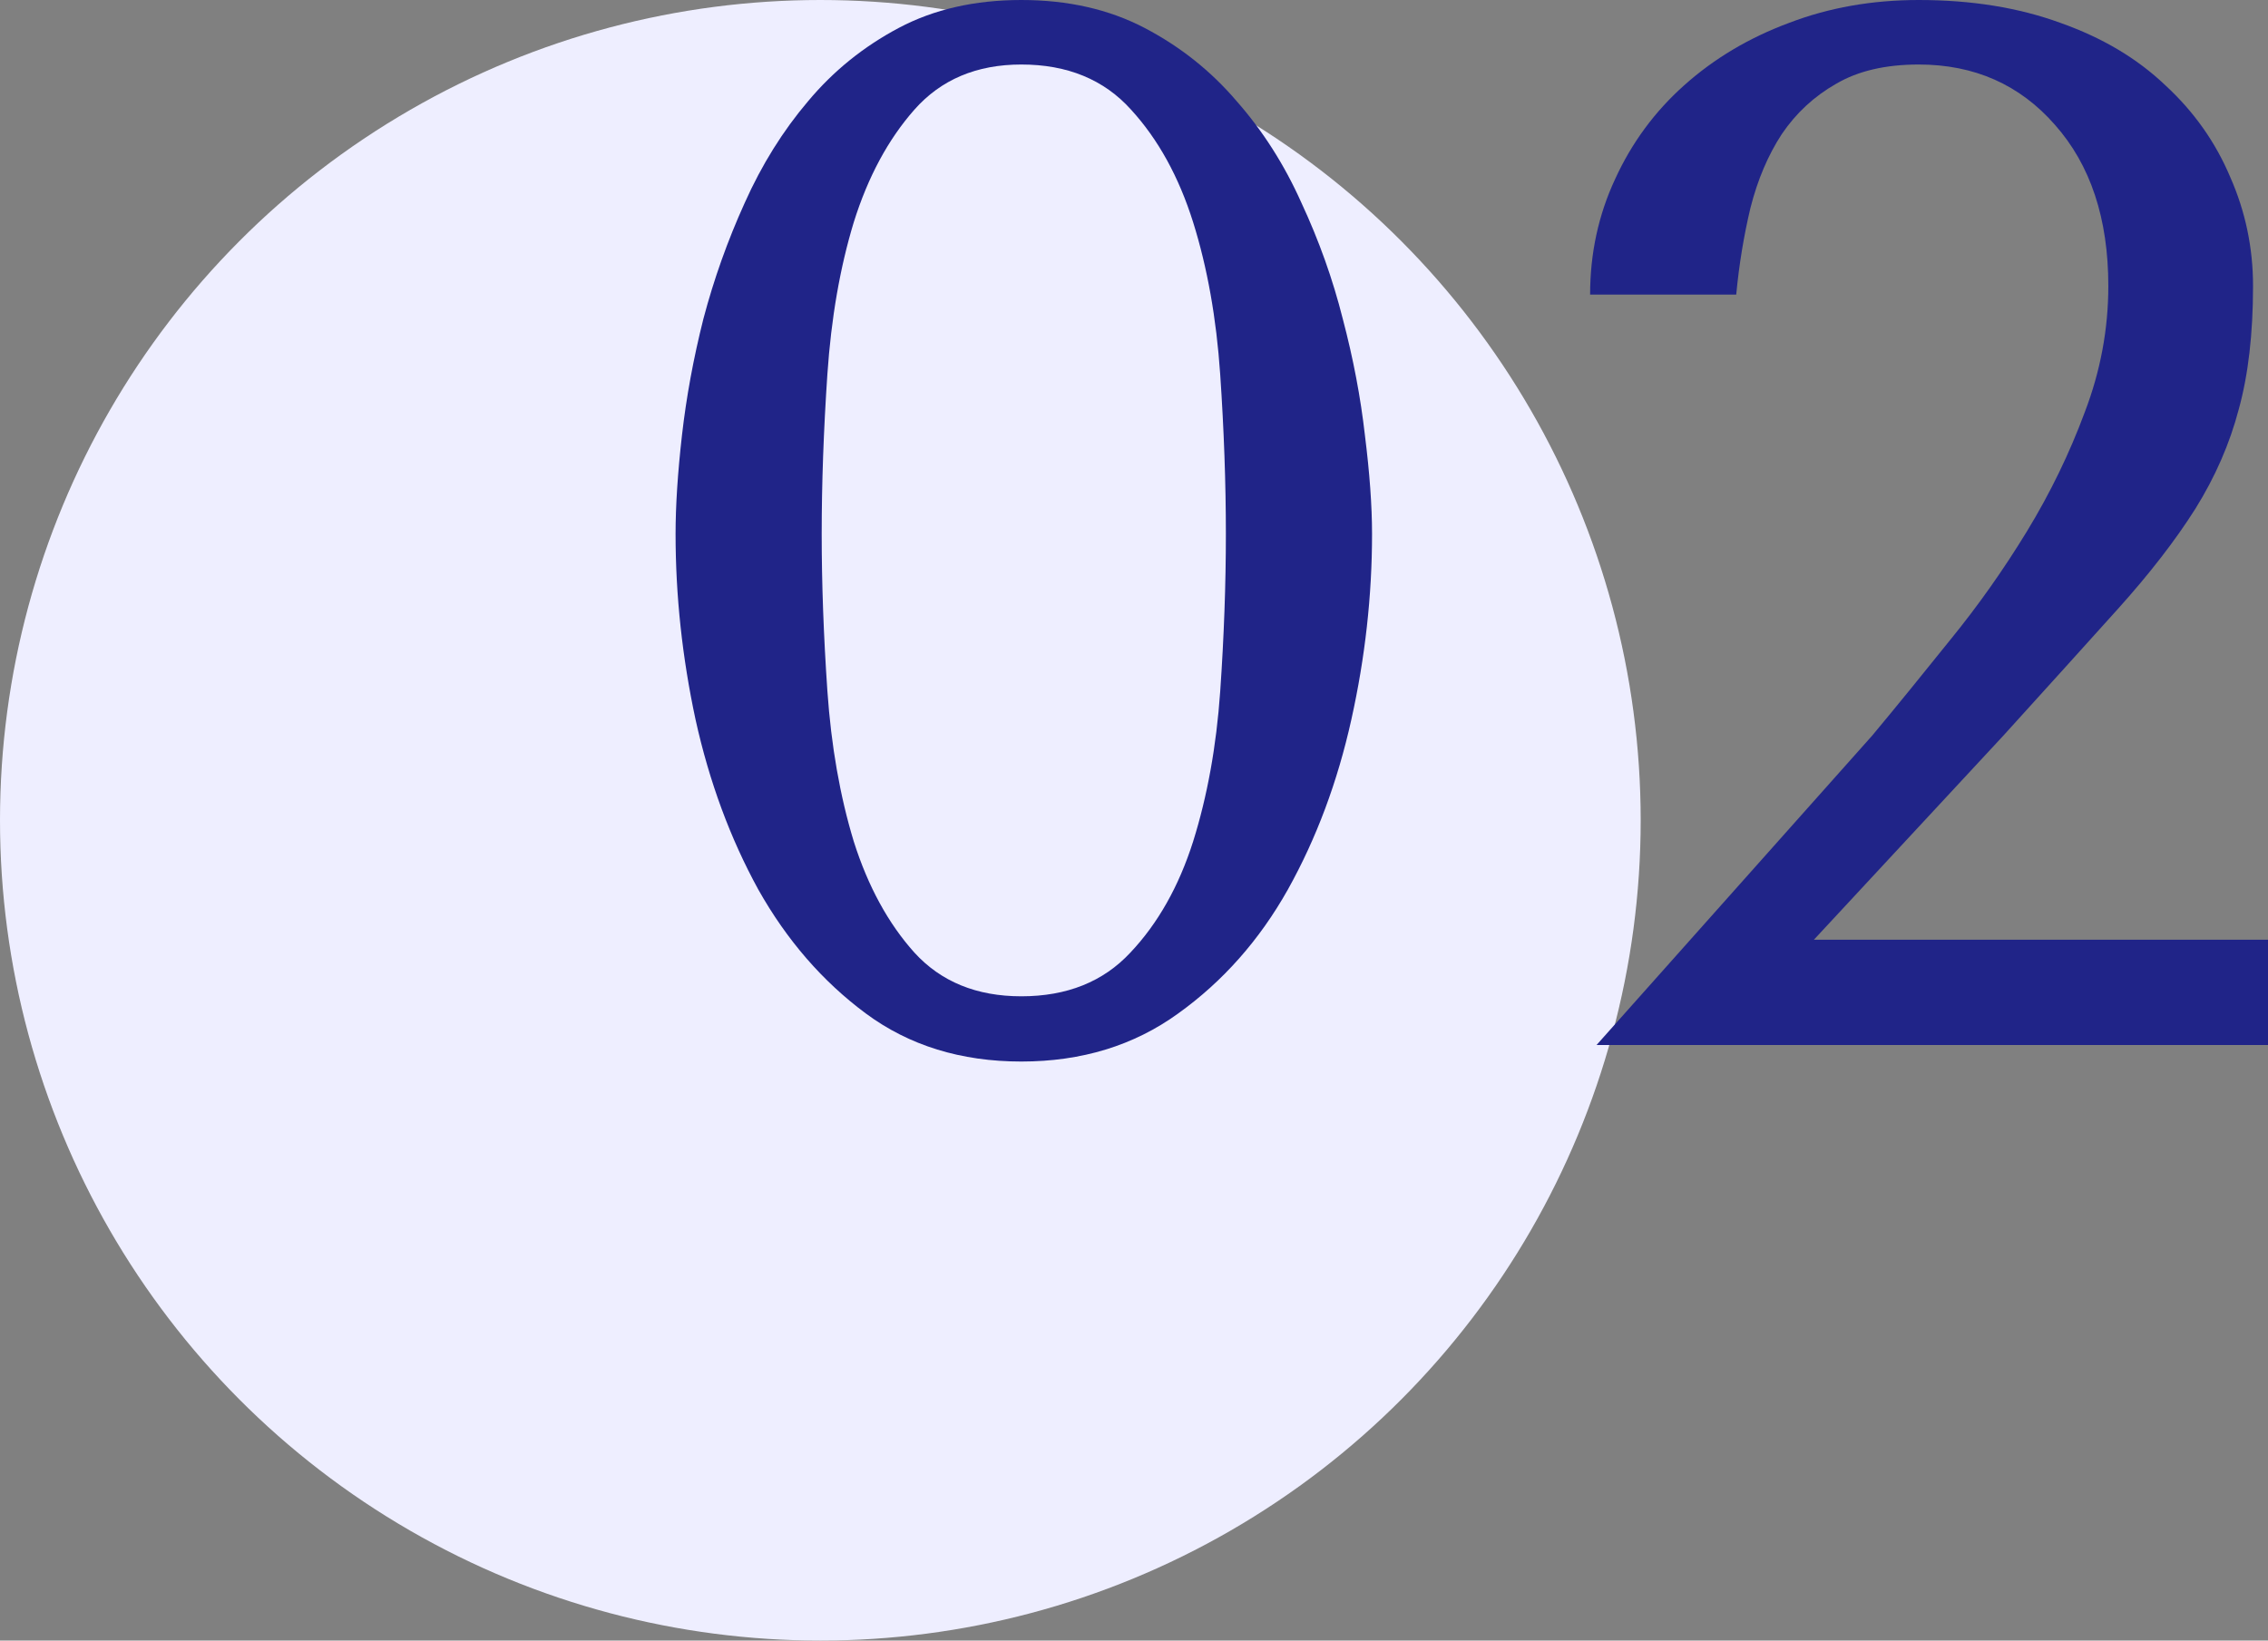
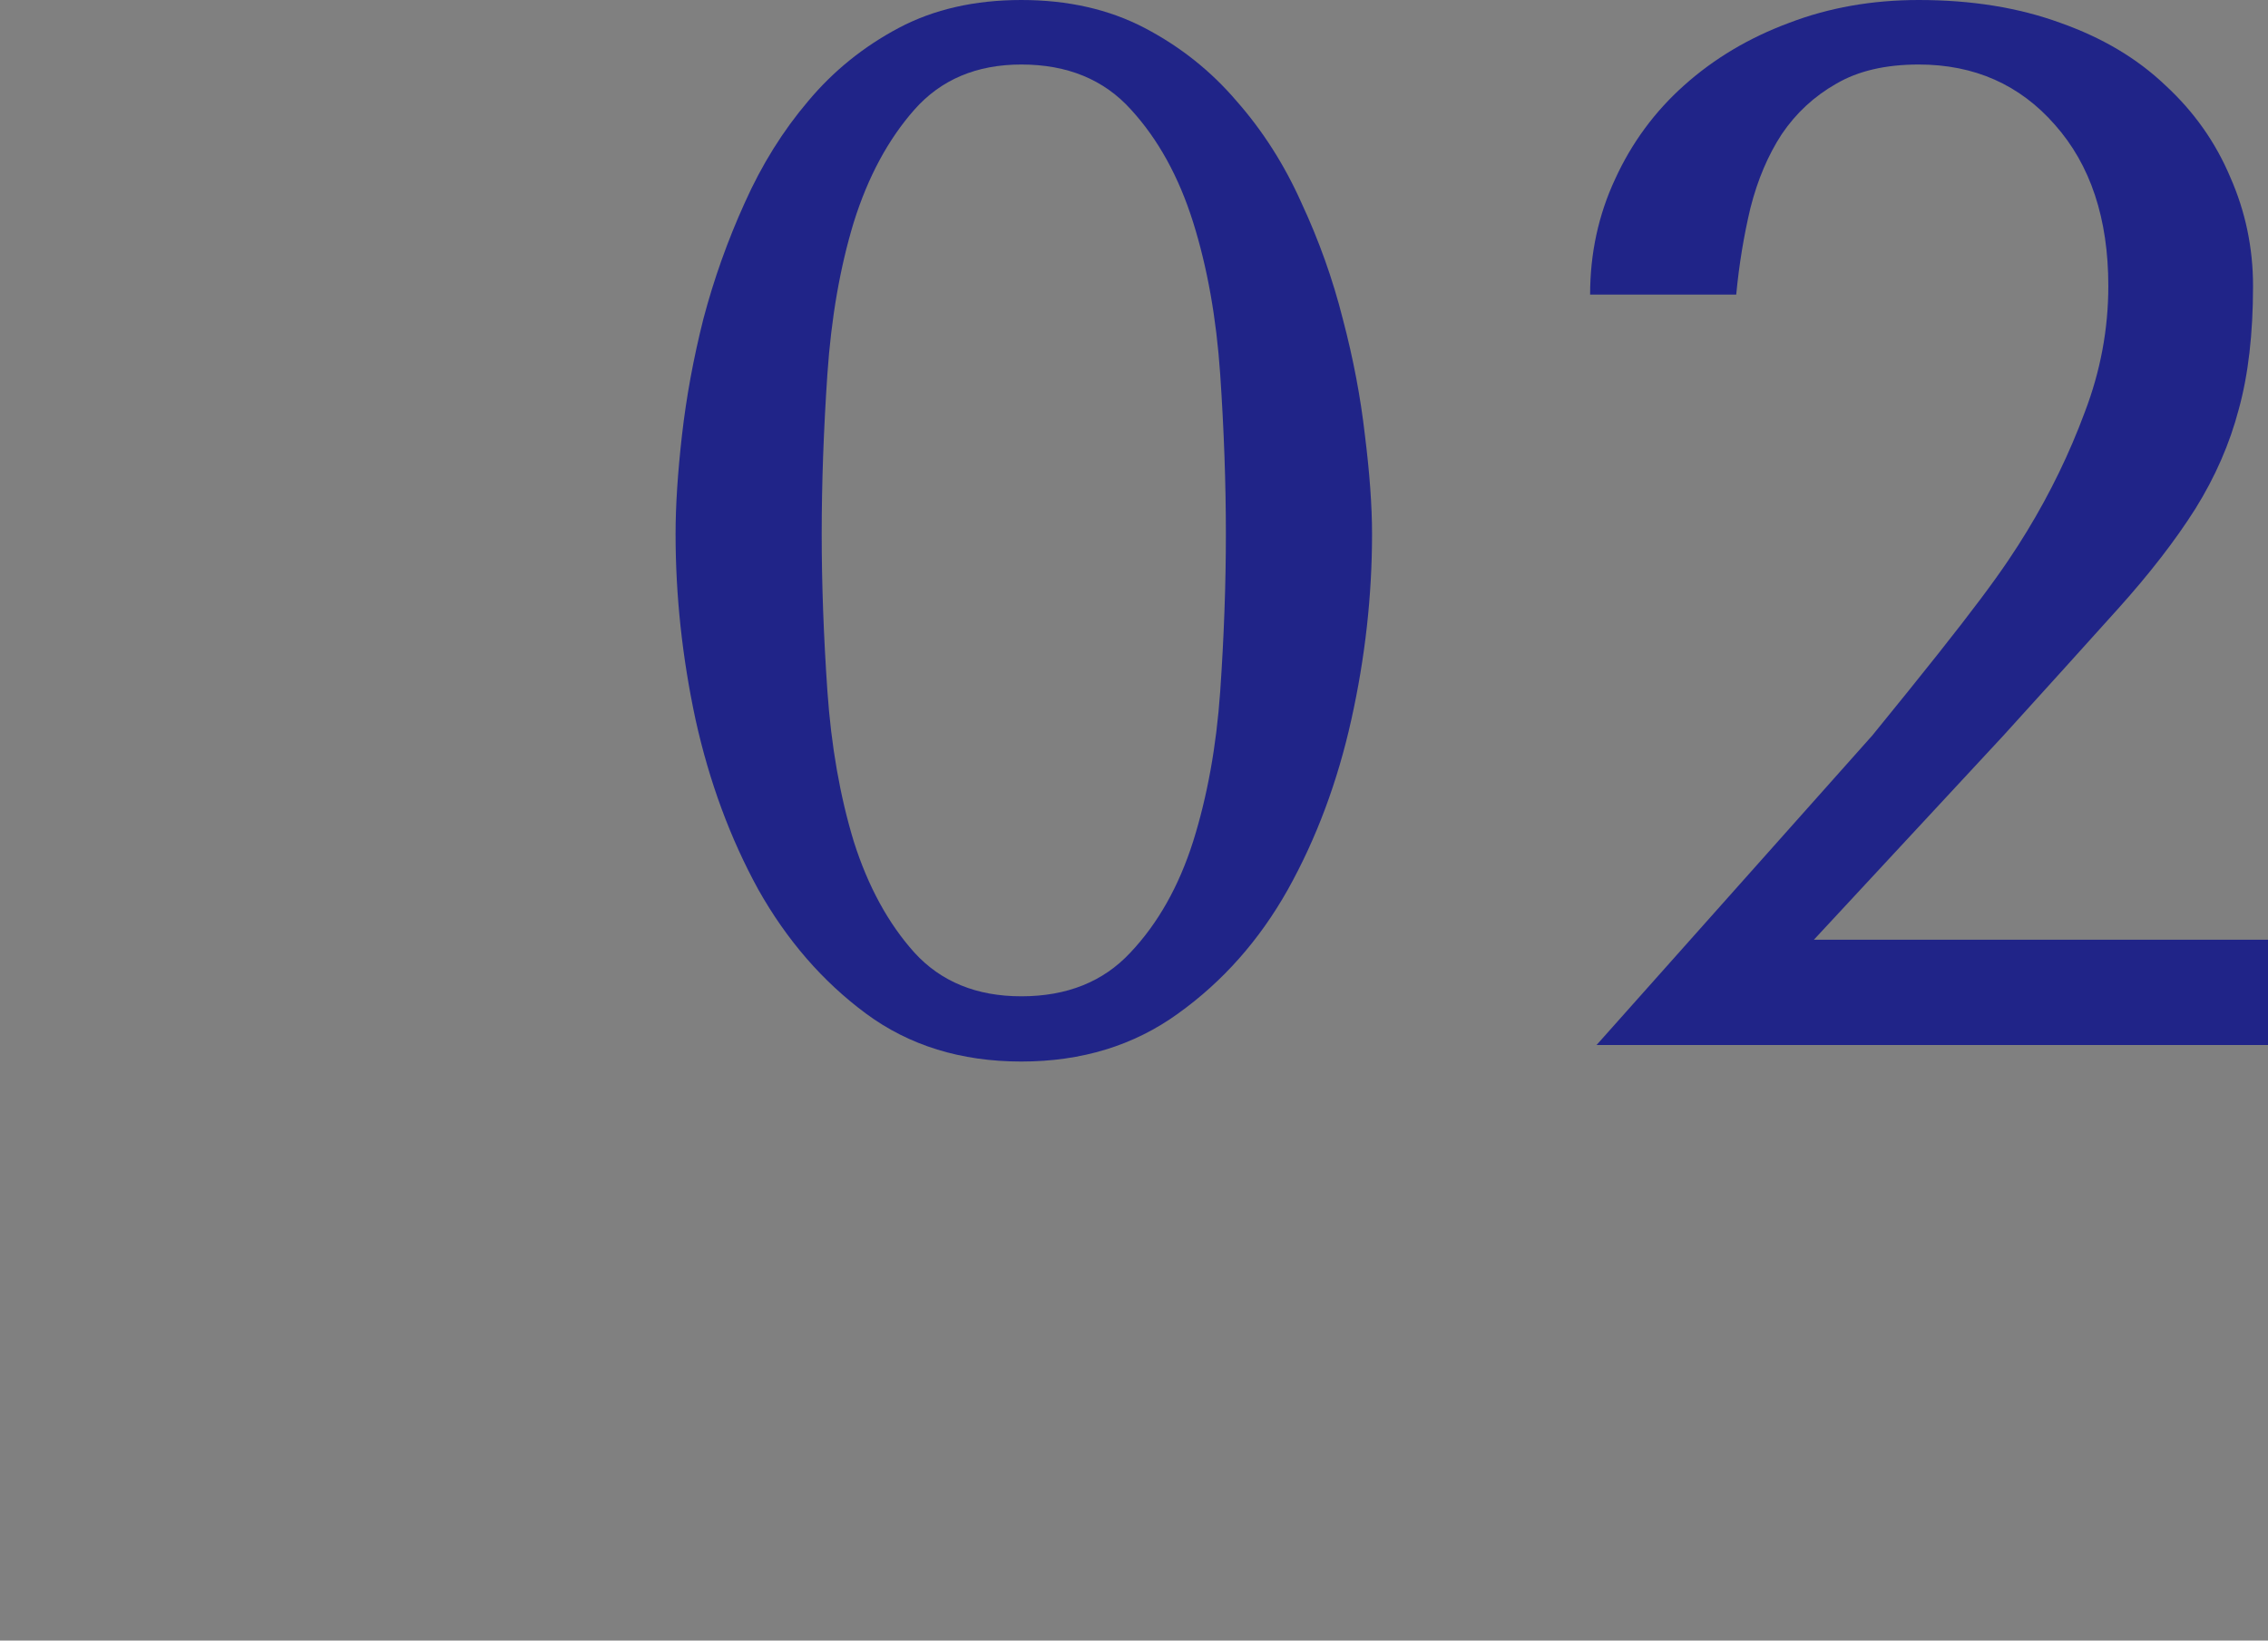
<svg xmlns="http://www.w3.org/2000/svg" width="47" height="34" viewBox="0 0 47 34" fill="none">
  <rect x="0" y="0" width="47" height="34" fill="#808080" stroke="none" />
-   <circle cx="17" cy="17" r="17" fill="#EEEEFF" />
  <path d="M14 11.067C14 10.483 14.044 9.799 14.133 9.017C14.222 8.235 14.369 7.432 14.576 6.61C14.793 5.788 15.078 4.986 15.433 4.204C15.787 3.412 16.226 2.709 16.748 2.095C17.27 1.471 17.895 0.966 18.624 0.579C19.352 0.193 20.199 0 21.165 0C22.13 0 22.982 0.193 23.72 0.579C24.459 0.966 25.094 1.471 25.626 2.095C26.167 2.709 26.616 3.412 26.97 4.204C27.334 4.986 27.62 5.788 27.827 6.61C28.044 7.432 28.196 8.235 28.285 9.017C28.383 9.799 28.433 10.483 28.433 11.067C28.433 12.344 28.29 13.627 28.004 14.914C27.718 16.202 27.28 17.375 26.689 18.435C26.099 19.485 25.34 20.341 24.414 21.005C23.498 21.668 22.415 22 21.165 22C19.914 22 18.84 21.668 17.944 21.005C17.048 20.341 16.305 19.485 15.714 18.435C15.133 17.375 14.699 16.202 14.414 14.914C14.138 13.627 14 12.344 14 11.067ZM17.028 11.067C17.028 12.097 17.068 13.181 17.146 14.32C17.225 15.459 17.407 16.499 17.693 17.44C17.988 18.37 18.407 19.138 18.949 19.742C19.5 20.346 20.239 20.648 21.165 20.648C22.11 20.648 22.863 20.346 23.425 19.742C23.996 19.138 24.429 18.37 24.725 17.44C25.02 16.499 25.207 15.464 25.286 14.335C25.365 13.196 25.404 12.107 25.404 11.067C25.404 10.017 25.365 8.913 25.286 7.754C25.207 6.596 25.02 5.546 24.725 4.605C24.429 3.664 24.001 2.887 23.439 2.273C22.878 1.649 22.12 1.337 21.165 1.337C20.239 1.337 19.5 1.649 18.949 2.273C18.407 2.887 17.988 3.664 17.693 4.605C17.407 5.546 17.225 6.596 17.146 7.754C17.068 8.913 17.028 10.017 17.028 11.067Z" fill="#202488" />
-   <path d="M32.952 6.105C32.952 5.254 33.124 4.456 33.469 3.714C33.813 2.961 34.291 2.312 34.901 1.768C35.522 1.213 36.246 0.782 37.073 0.475C37.9 0.158 38.797 0 39.762 0C40.855 0 41.835 0.158 42.701 0.475C43.568 0.782 44.292 1.213 44.873 1.768C45.464 2.312 45.912 2.946 46.217 3.669C46.532 4.382 46.69 5.135 46.69 5.927C46.69 6.917 46.591 7.769 46.394 8.482C46.207 9.195 45.907 9.883 45.493 10.547C45.08 11.2 44.543 11.894 43.883 12.627C43.233 13.35 42.445 14.221 41.52 15.241L37.59 19.475H47V21.658H33.085L38.801 15.241C39.304 14.637 39.84 13.978 40.412 13.265C40.993 12.552 41.524 11.8 42.007 11.007C42.489 10.215 42.888 9.393 43.203 8.542C43.529 7.69 43.691 6.818 43.691 5.927C43.691 4.531 43.322 3.417 42.583 2.585C41.854 1.753 40.914 1.337 39.762 1.337C39.072 1.337 38.501 1.471 38.048 1.738C37.595 1.996 37.221 2.342 36.925 2.778C36.64 3.214 36.423 3.724 36.275 4.308C36.138 4.882 36.039 5.481 35.98 6.105H32.952Z" fill="#202488" />
+   <path d="M32.952 6.105C32.952 5.254 33.124 4.456 33.469 3.714C33.813 2.961 34.291 2.312 34.901 1.768C35.522 1.213 36.246 0.782 37.073 0.475C37.9 0.158 38.797 0 39.762 0C40.855 0 41.835 0.158 42.701 0.475C43.568 0.782 44.292 1.213 44.873 1.768C45.464 2.312 45.912 2.946 46.217 3.669C46.532 4.382 46.69 5.135 46.69 5.927C46.69 6.917 46.591 7.769 46.394 8.482C46.207 9.195 45.907 9.883 45.493 10.547C45.08 11.2 44.543 11.894 43.883 12.627C43.233 13.35 42.445 14.221 41.52 15.241L37.59 19.475H47V21.658H33.085L38.801 15.241C40.993 12.552 41.524 11.8 42.007 11.007C42.489 10.215 42.888 9.393 43.203 8.542C43.529 7.69 43.691 6.818 43.691 5.927C43.691 4.531 43.322 3.417 42.583 2.585C41.854 1.753 40.914 1.337 39.762 1.337C39.072 1.337 38.501 1.471 38.048 1.738C37.595 1.996 37.221 2.342 36.925 2.778C36.64 3.214 36.423 3.724 36.275 4.308C36.138 4.882 36.039 5.481 35.98 6.105H32.952Z" fill="#202488" />
</svg>